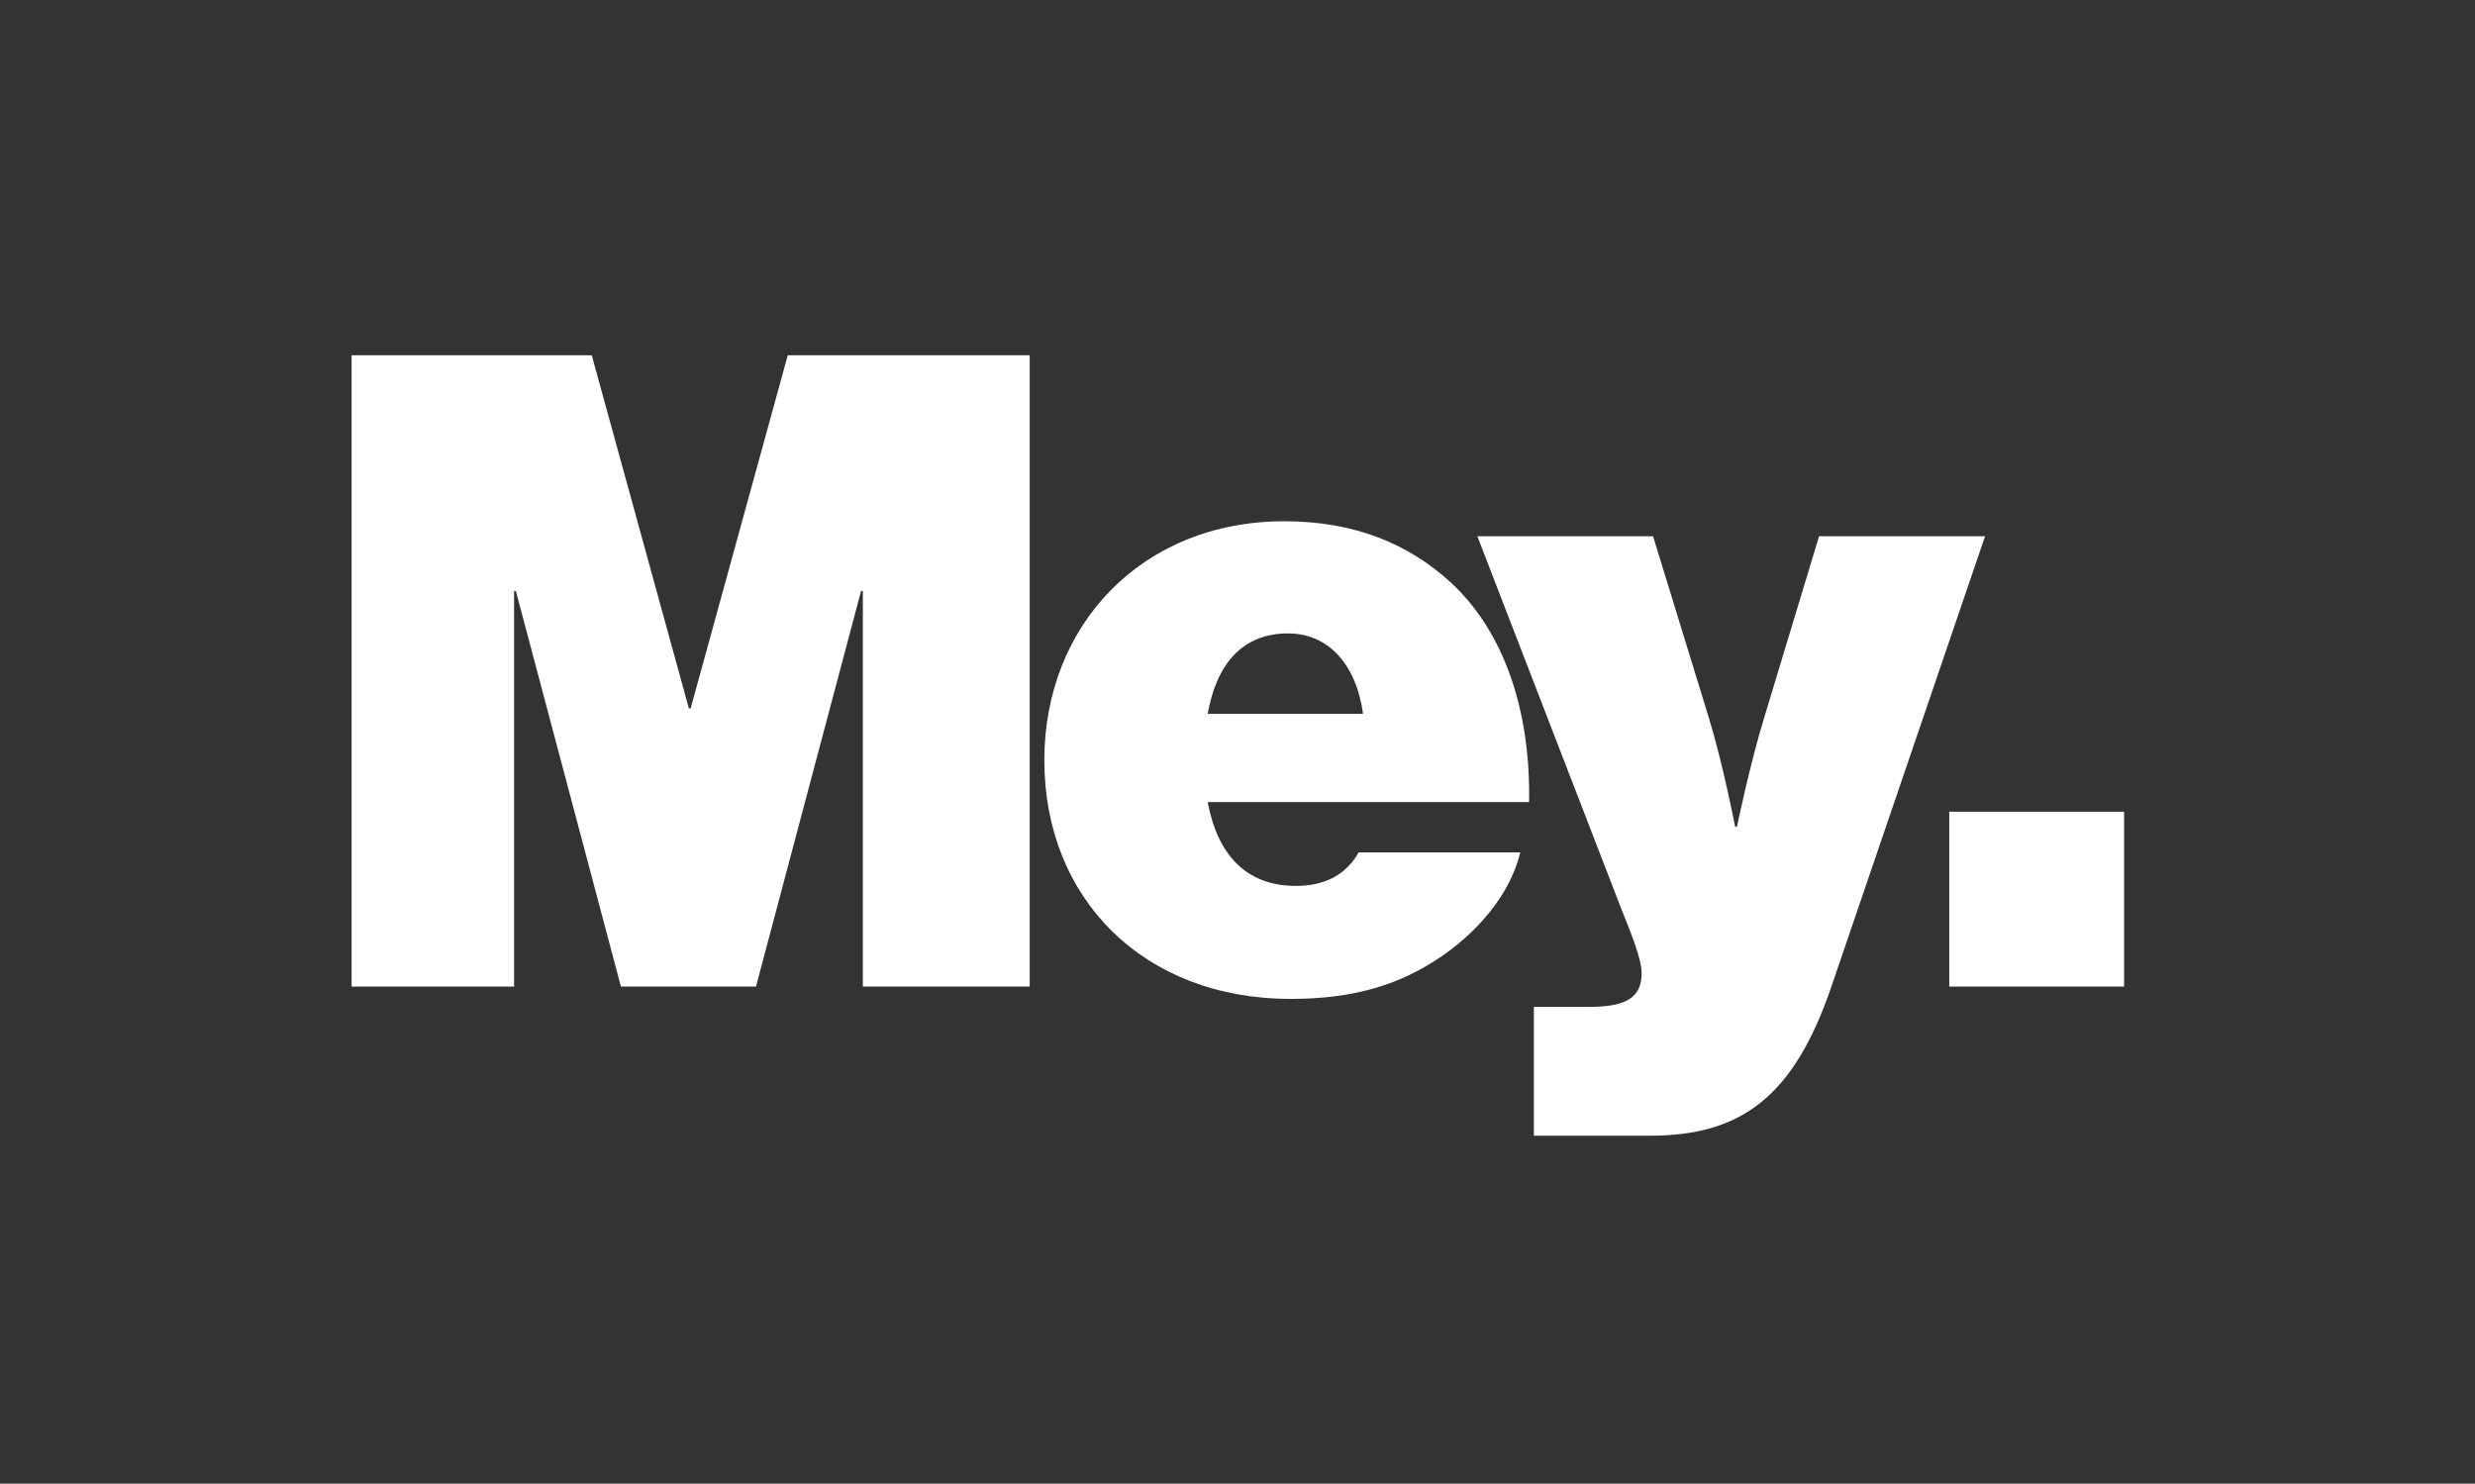
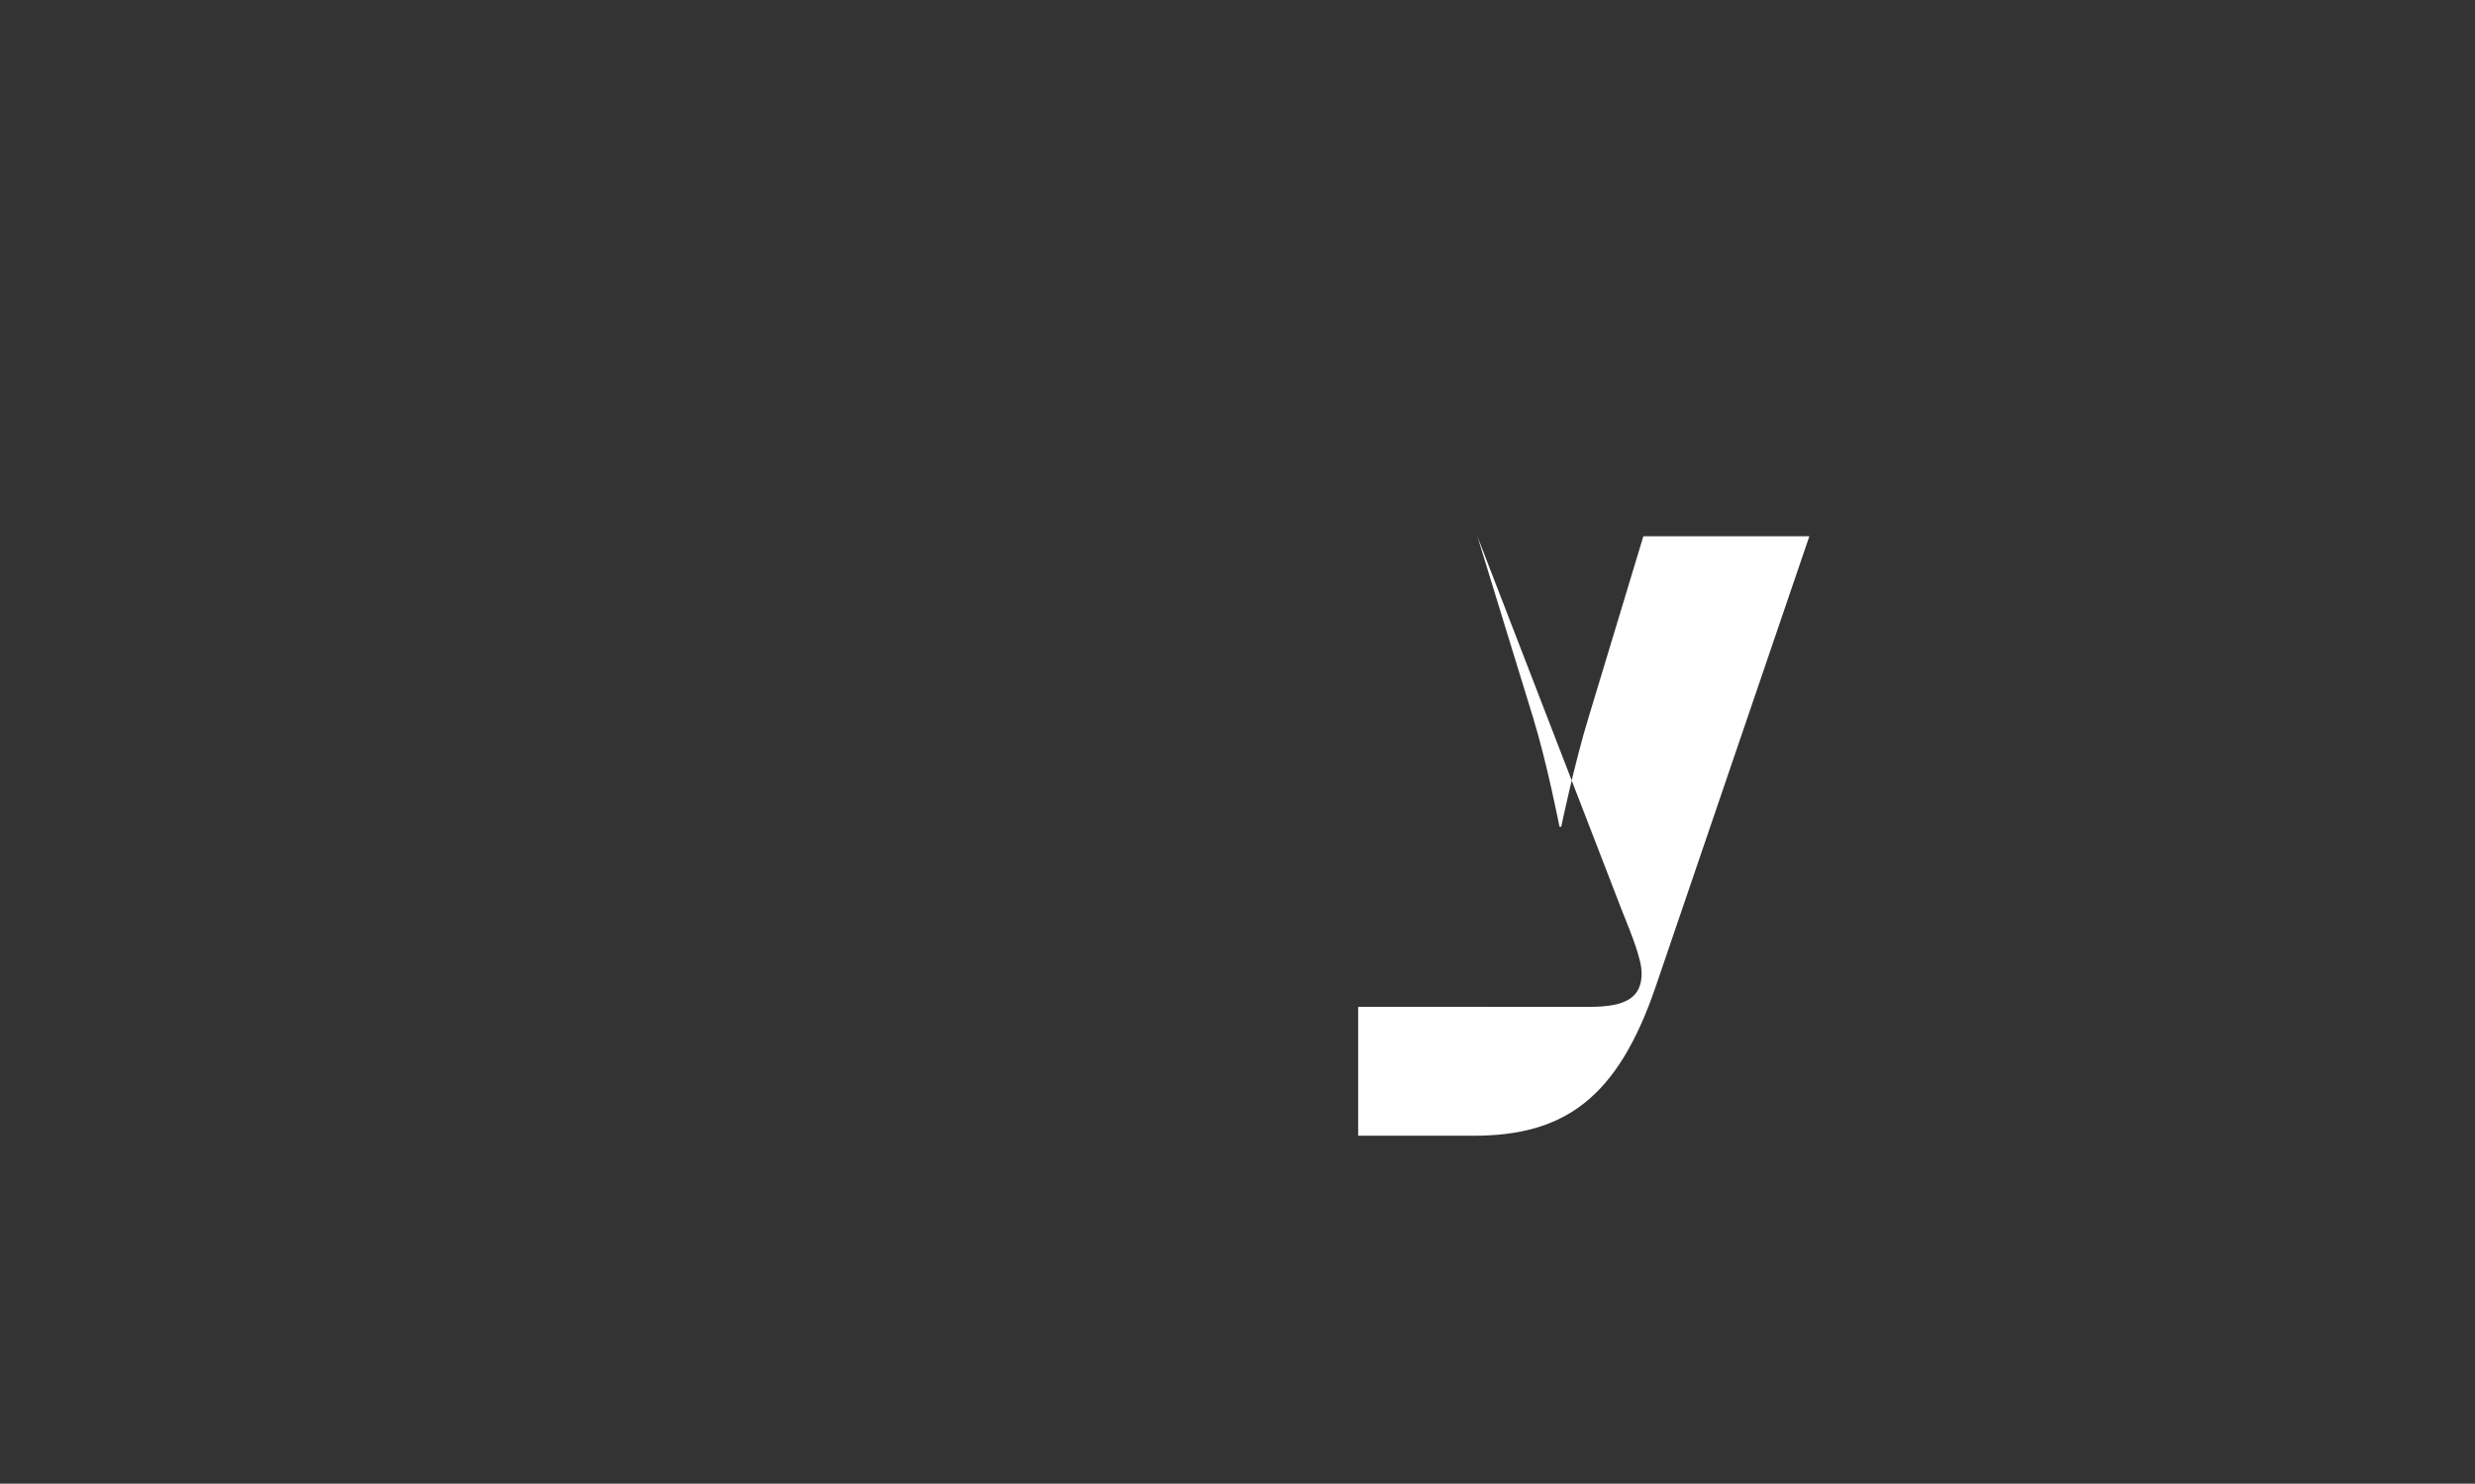
<svg xmlns="http://www.w3.org/2000/svg" id="Ebene_1" viewBox="0 0 484.59 290.49">
  <rect x="0" y="0" width="484.59" height="290.49" fill="#333333" stroke="none" />
  <defs>
    <style>.cls-1{fill:#fff;}</style>
  </defs>
-   <path class="cls-1" d="M68.84,69.56h47.02l19.02,69.15h.34l19.02-69.15h47.37v123.6h-32.67v-77.45h-.35l-20.57,77.45h-26.45l-20.57-77.45h-.35v77.45h-31.81v-123.6Z" />
-   <path class="cls-1" d="M204.47,148.91c0-26.62,19.19-46.85,47.02-46.85,13.83,0,24.38,4.5,32.5,11.93,10.72,9.85,15.73,25.58,15.39,43.05h-62.92c1.9,10.2,7.43,16.42,17.29,16.42,5.71,0,9.85-2.25,12.27-6.57h31.64c-1.9,7.95-8.13,15.73-16.77,21.26-8.13,5.18-16.94,7.43-28.18,7.43-28.87,0-48.23-19.71-48.23-46.67ZM236.45,139.75h30.43c-1.38-9.85-6.91-15.73-14.69-15.73-8.99,0-14,6.05-15.73,15.73Z" />
-   <path class="cls-1" d="M300.33,197.14h10.89c7.26,0,10.2-1.9,10.2-6.57,0-2.77-1.9-7.43-3.98-12.62l-28.18-72.95h34.4l10.89,35.44c2.77,8.99,5.19,21.44,5.19,21.44h.34s2.59-12.45,5.36-21.44l10.72-35.44h32.5l-30.08,88.16c-7.43,21.78-17.81,29.21-35.61,29.21h-22.65v-25.24Z" />
-   <rect class="cls-1" x="381.65" y="158.93" width="34.23" height="34.23" />
+   <path class="cls-1" d="M300.33,197.14h10.89c7.26,0,10.2-1.9,10.2-6.57,0-2.77-1.9-7.43-3.98-12.62l-28.18-72.95l10.89,35.44c2.77,8.99,5.19,21.44,5.19,21.44h.34s2.59-12.45,5.36-21.44l10.72-35.44h32.5l-30.08,88.16c-7.43,21.78-17.81,29.21-35.61,29.21h-22.65v-25.24Z" />
</svg>